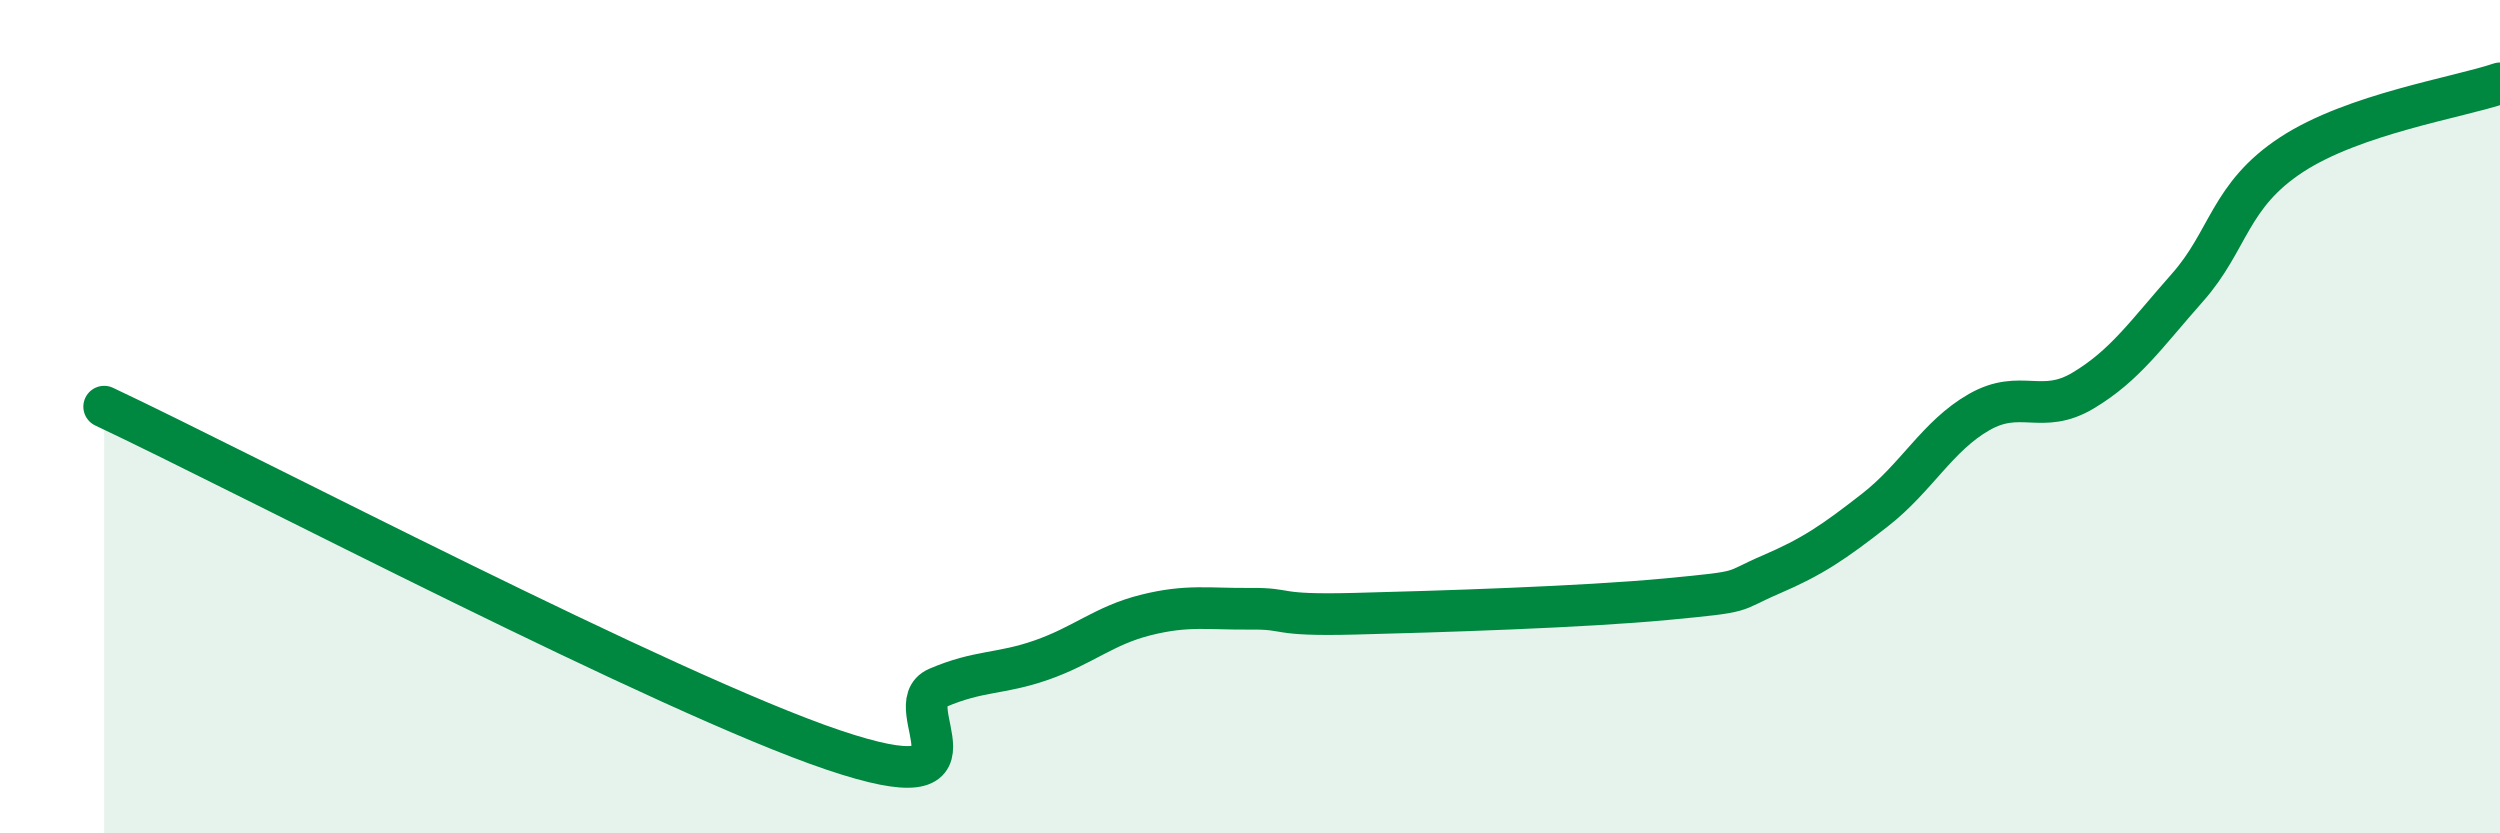
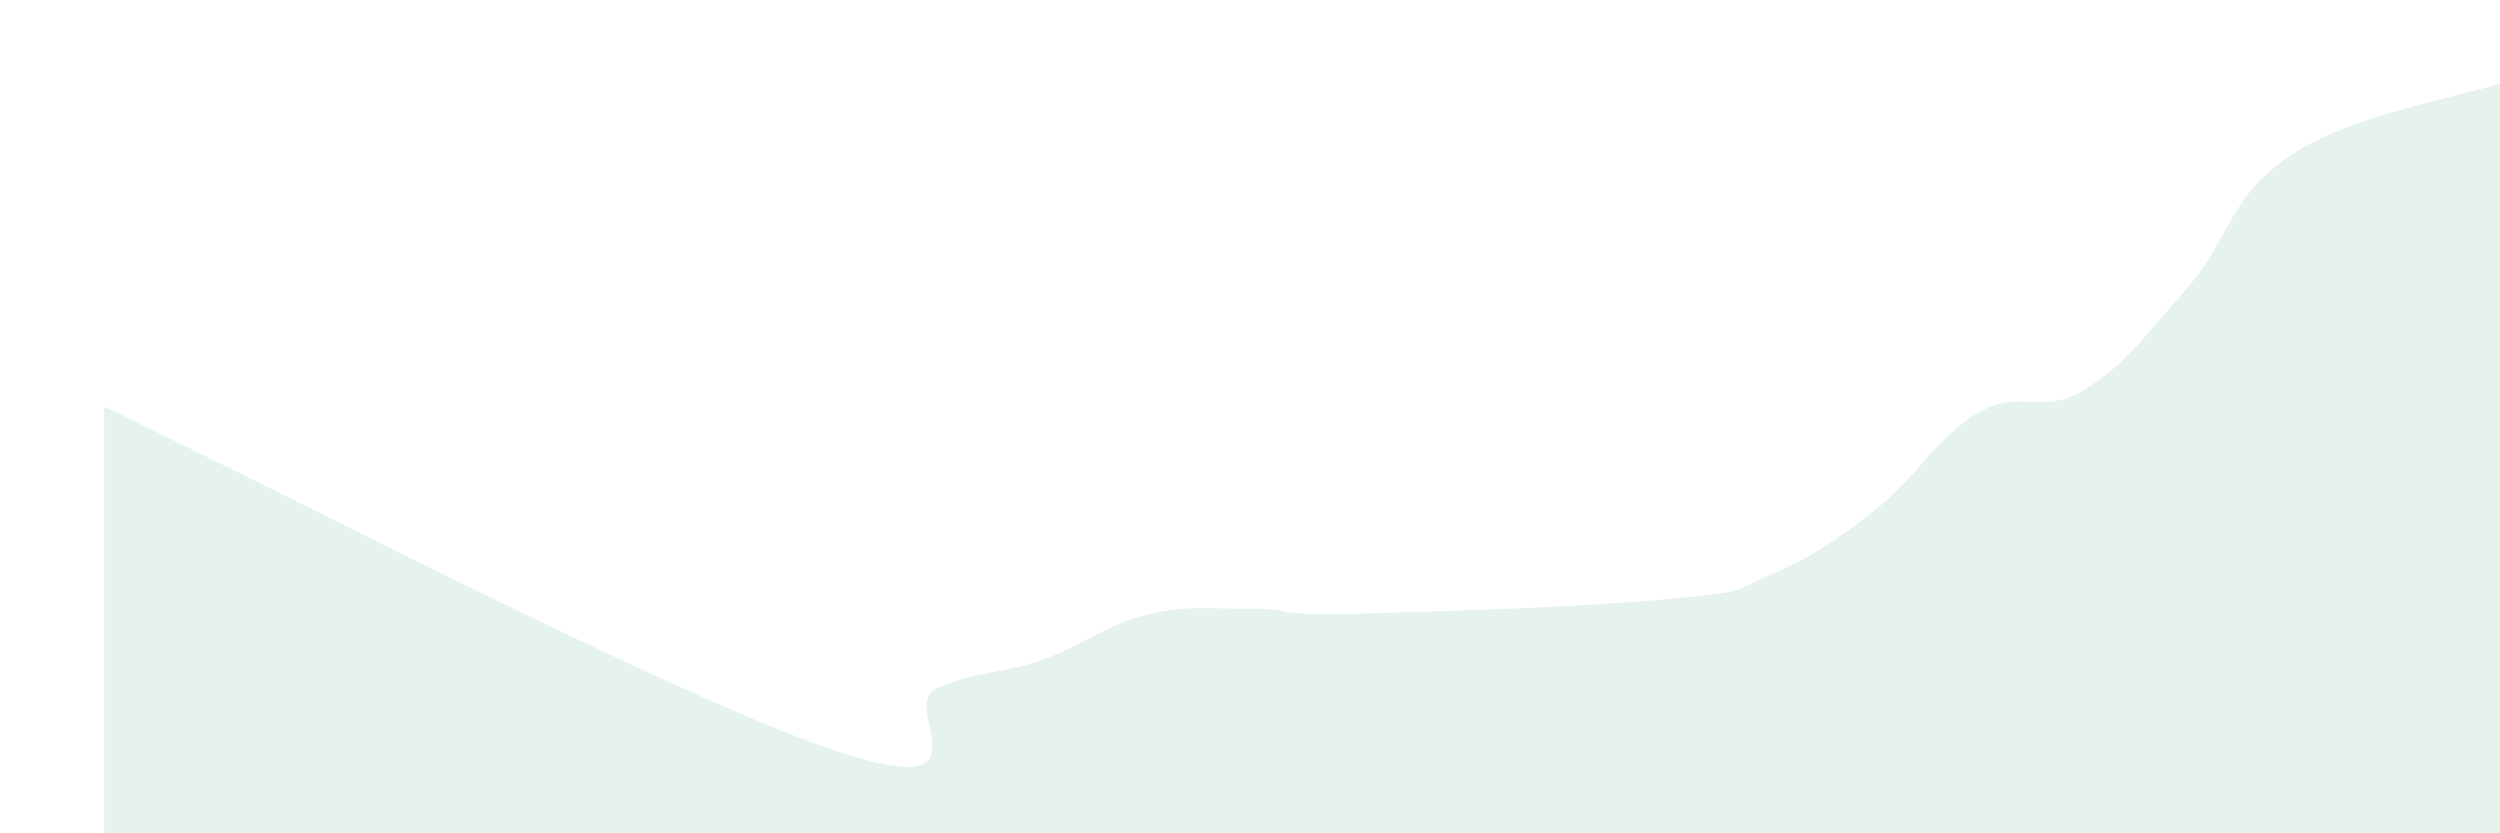
<svg xmlns="http://www.w3.org/2000/svg" width="60" height="20" viewBox="0 0 60 20">
  <path d="M 2.5,9.76 C 6,11.41 16,16.65 20,18 C 24,19.35 21.5,16.94 22.5,16.51 C 23.5,16.08 24,16.19 25,15.84 C 26,15.49 26.5,15.01 27.5,14.76 C 28.5,14.51 29,14.62 30,14.61 C 31,14.6 30.5,14.78 32.5,14.73 C 34.5,14.68 38,14.57 40,14.38 C 42,14.19 41.5,14.22 42.5,13.79 C 43.5,13.36 44,13.02 45,12.24 C 46,11.46 46.5,10.46 47.5,9.89 C 48.5,9.32 49,9.97 50,9.37 C 51,8.77 51.5,8.03 52.5,6.9 C 53.5,5.77 53.5,4.69 55,3.71 C 56.5,2.73 59,2.34 60,2L60 20L2.5 20Z" fill="#008740" opacity="0.1" stroke-linecap="round" stroke-linejoin="round" />
-   <path d="M 2.5,9.76 C 6,11.41 16,16.65 20,18 C 24,19.35 21.5,16.94 22.5,16.51 C 23.5,16.08 24,16.19 25,15.84 C 26,15.49 26.5,15.01 27.5,14.76 C 28.5,14.51 29,14.62 30,14.61 C 31,14.6 30.5,14.78 32.5,14.73 C 34.5,14.68 38,14.57 40,14.38 C 42,14.19 41.5,14.22 42.5,13.79 C 43.5,13.36 44,13.02 45,12.24 C 46,11.46 46.5,10.46 47.5,9.89 C 48.5,9.32 49,9.97 50,9.37 C 51,8.77 51.5,8.03 52.5,6.9 C 53.5,5.77 53.5,4.69 55,3.71 C 56.5,2.73 59,2.34 60,2" stroke="#008740" stroke-width="1" fill="none" stroke-linecap="round" stroke-linejoin="round" />
</svg>